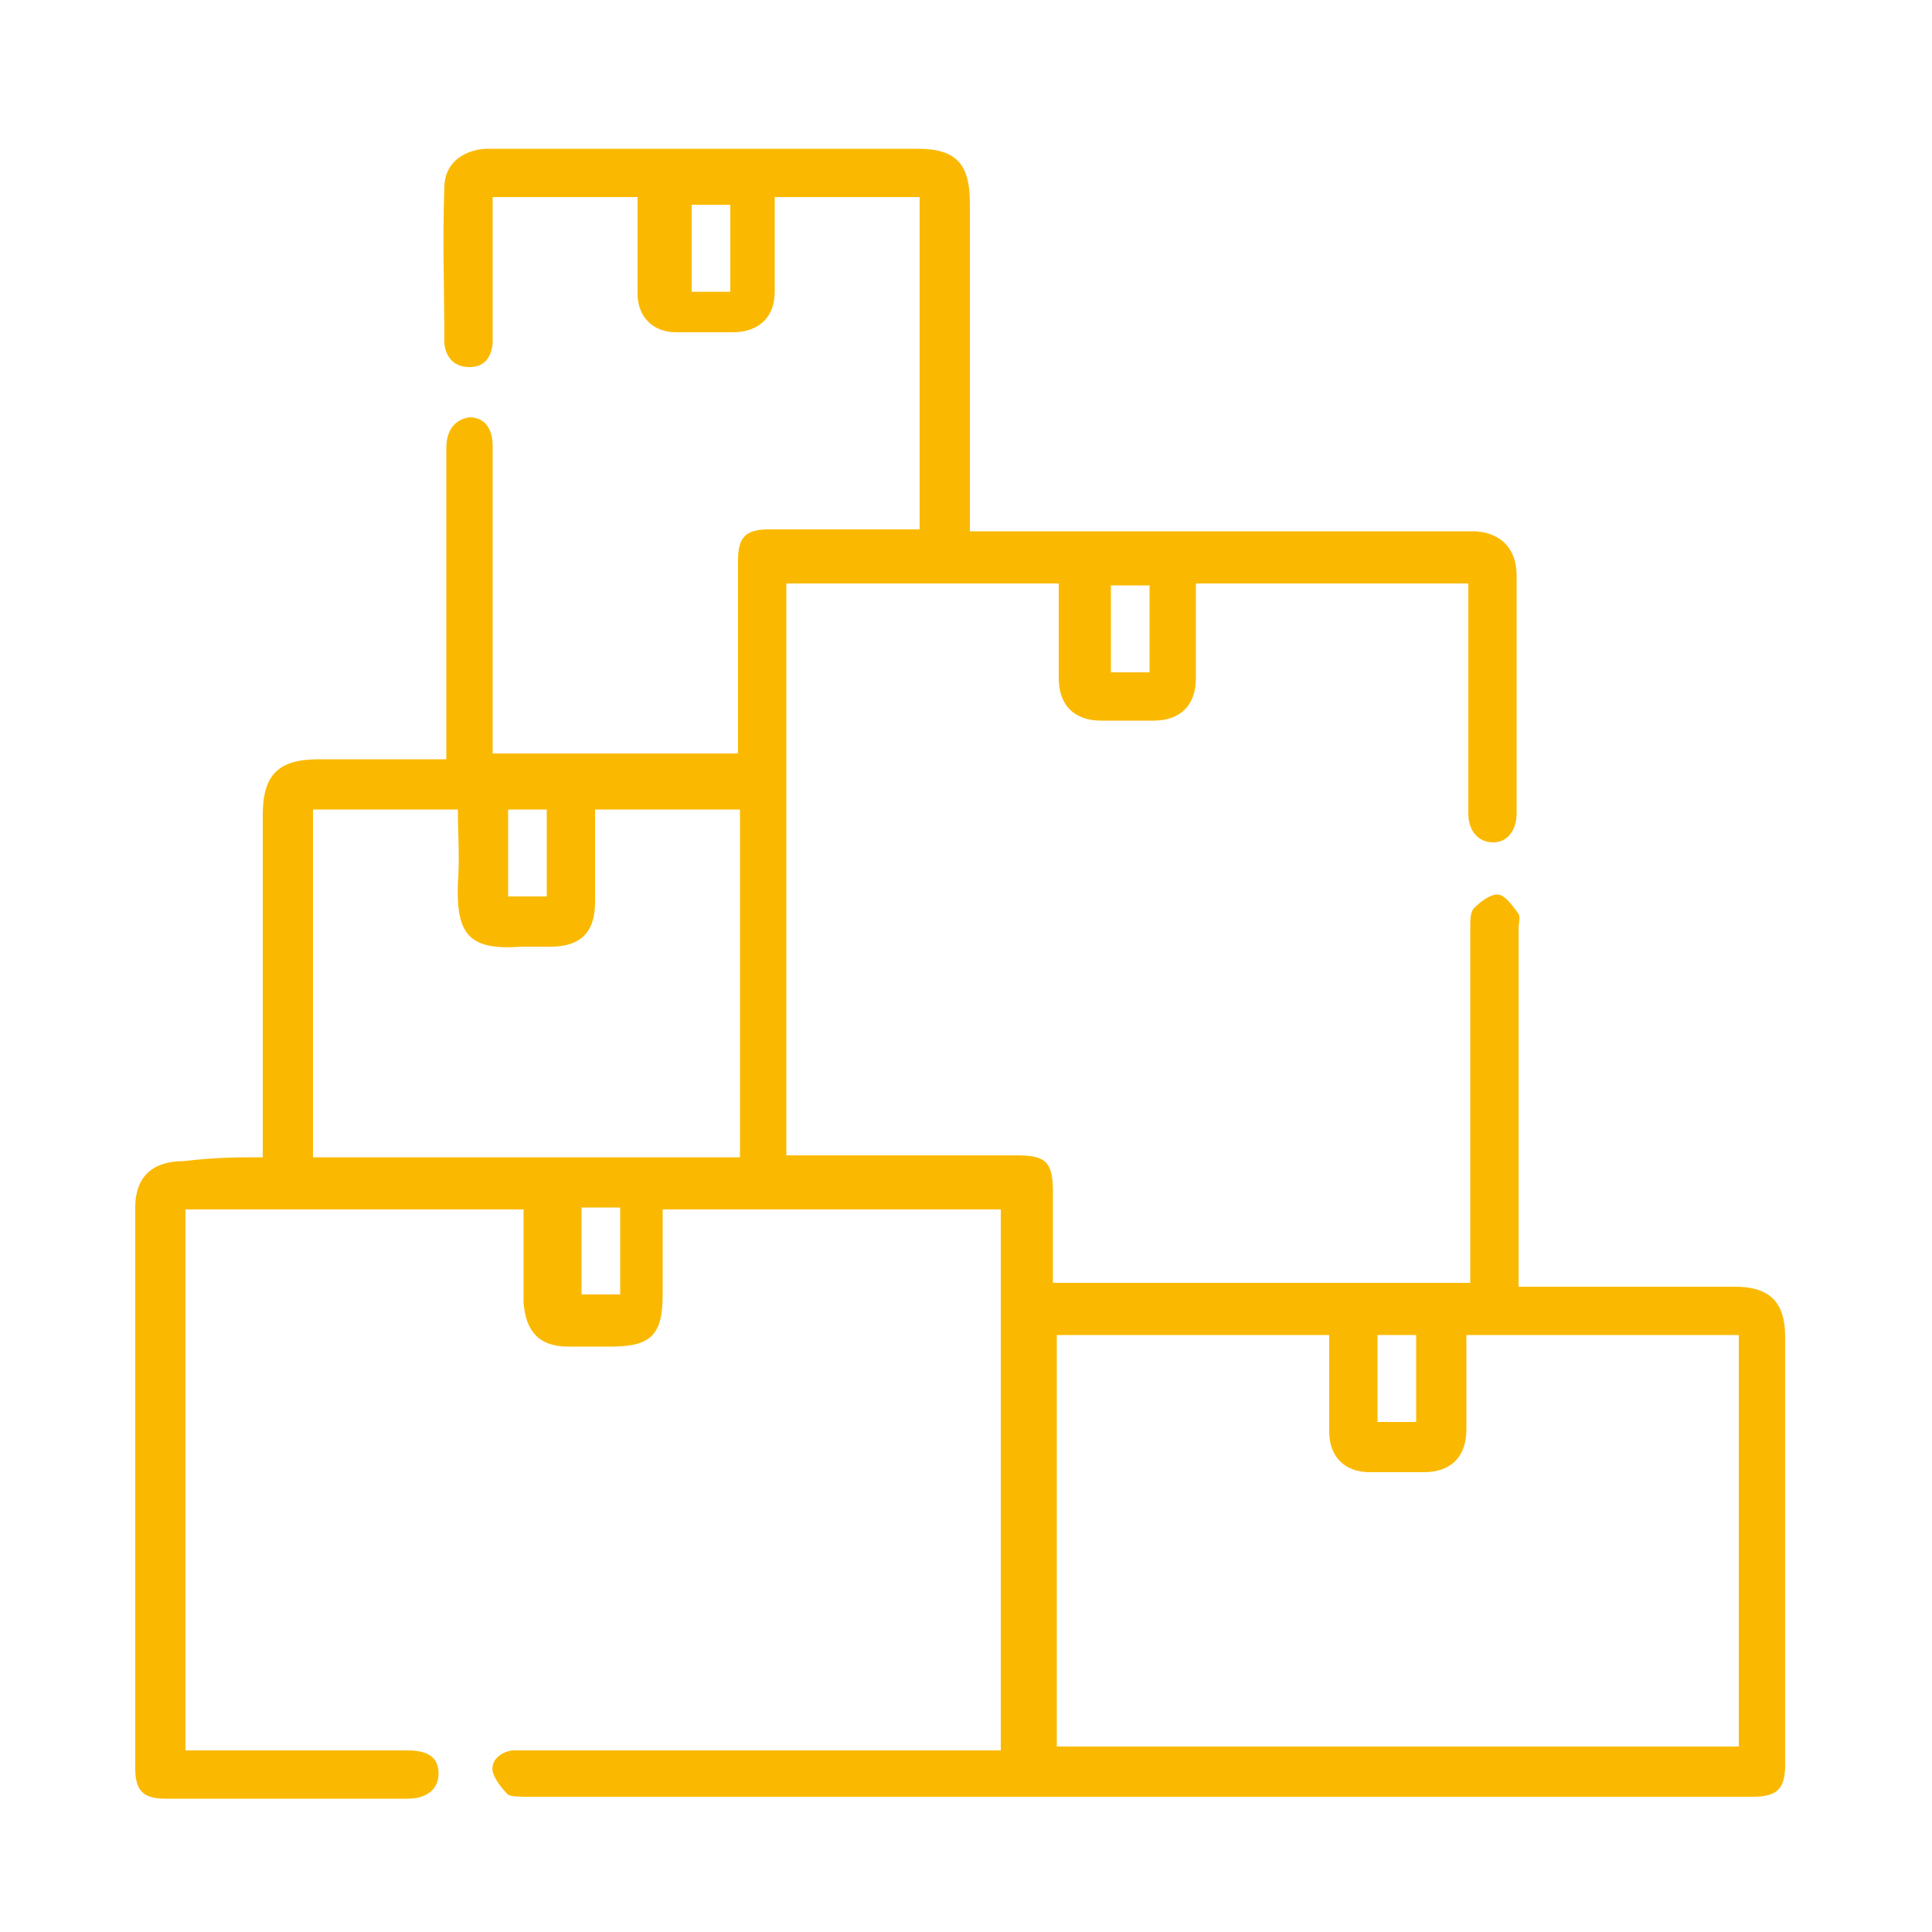
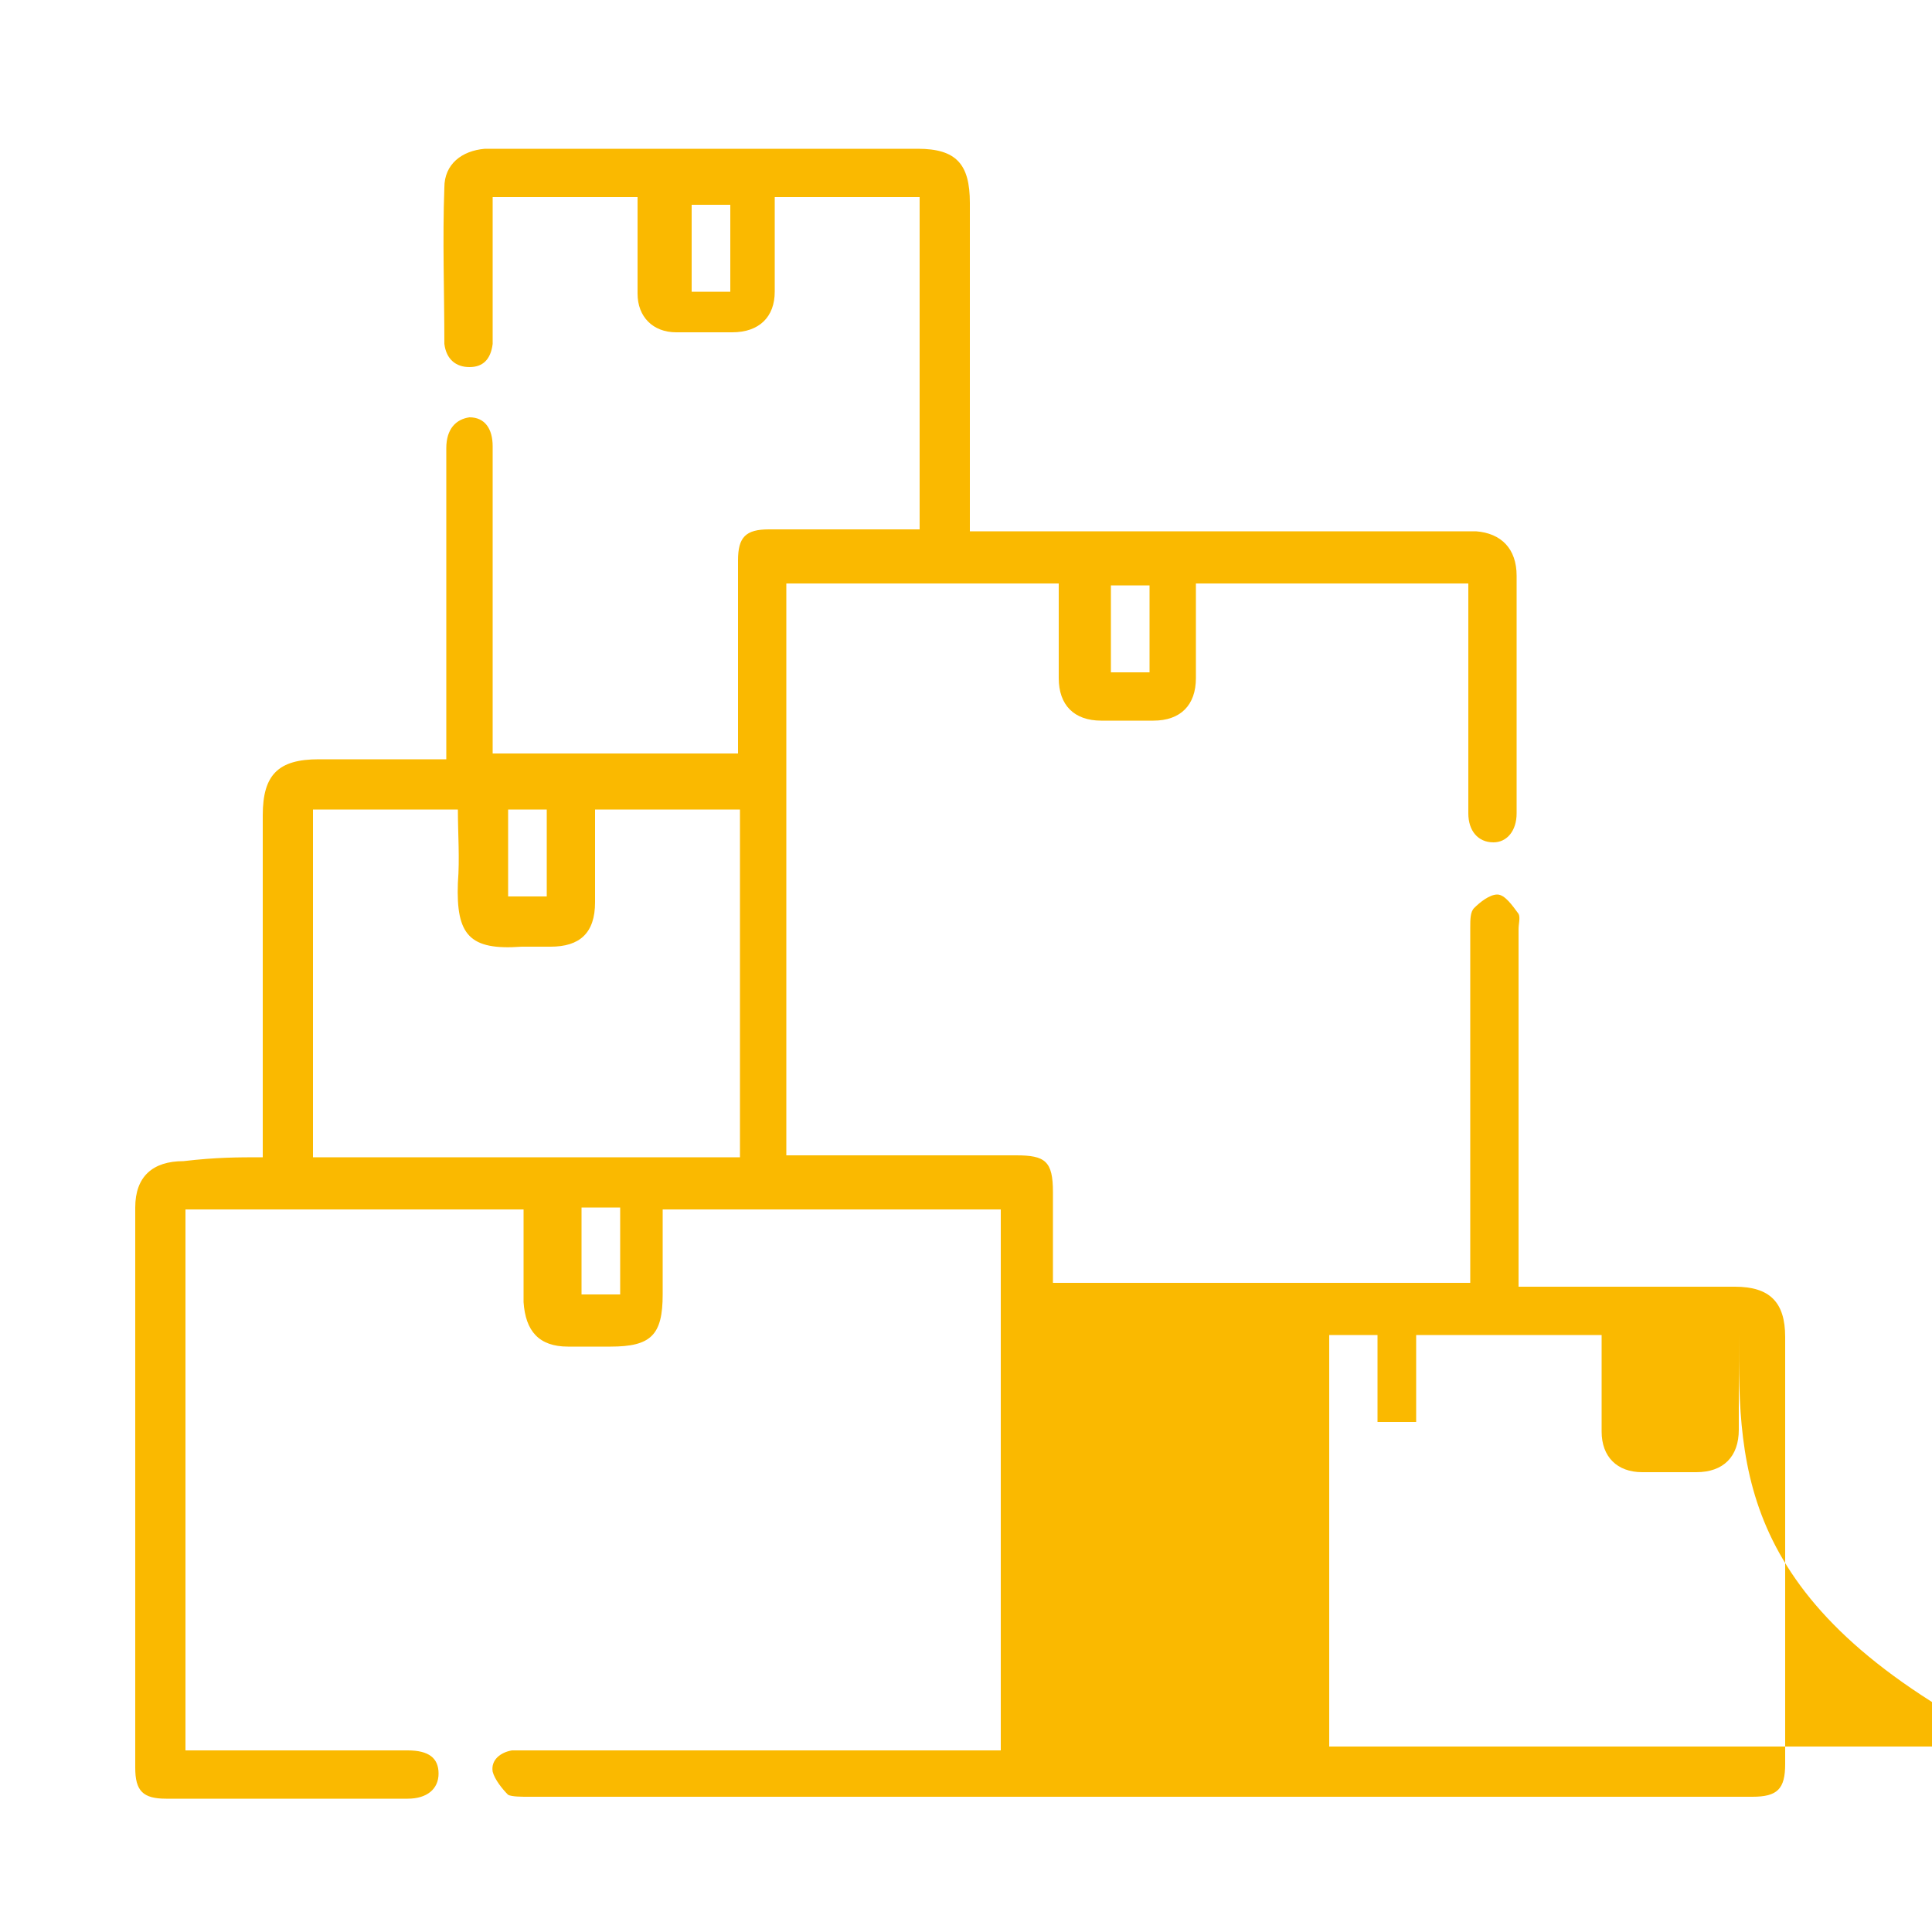
<svg xmlns="http://www.w3.org/2000/svg" version="1.1" id="Layer_1" x="0px" y="0px" viewBox="0 0 100 100" style="enable-background:new 0 0 100 100;" xml:space="preserve">
  <style type="text/css">
	.st0{fill:#FFB600;}
	.st1{fill:#FAB900;}
</style>
-   <path class="st0" d="M-41.8,14.1c-1,0-1.9-0.8-1.9-1.8c0-1,0.8-1.8,1.8-1.8c1,0,1.9,0.8,1.9,1.8C-40,13.3-40.8,14.1-41.8,14.1z" />
  <g>
-     <path class="st1" d="M13.6,59.9c0-0.4,0-0.8,0-1.1c0-5.5,0-11.1,0-16.6c0-2.1,0.8-2.9,2.9-2.9c2.2,0,4.3,0,6.6,0c0-0.4,0-0.7,0-1   c0-4.8,0-9.6,0-14.4c0-0.2,0-0.4,0-0.7c0-1,0.5-1.5,1.2-1.6c0.8,0,1.2,0.6,1.2,1.5c0,5,0,10,0,14.9c0,0.3,0,0.7,0,1   c4.3,0,8.4,0,12.7,0c0-0.3,0-0.6,0-0.9c0-3,0-6,0-9.1c0-1.2,0.4-1.6,1.6-1.6c2.3,0,4.6,0,6.9,0c0.3,0,0.6,0,0.9,0   c0-5.8,0-11.5,0-17.2c-2.4,0-4.9,0-7.5,0c0,0.6,0,1.1,0,1.7c0,1.1,0,2.2,0,3.2c0,1.3-0.8,2.1-2.2,2.1c-1,0-1.9,0-2.9,0   c-1.2,0-2-0.8-2-2c0-1.7,0-3.3,0-5c-2.5,0-5,0-7.5,0c0,0.3,0,0.6,0,0.9c0,2,0,4,0,6c0,0.2,0,0.4,0,0.7c-0.1,0.8-0.5,1.2-1.2,1.2   c-0.7,0-1.2-0.4-1.3-1.2c0-2.7-0.1-5.4,0-8.1c0-1.2,0.9-1.9,2.1-2c0.2,0,0.4,0,0.7,0c7.2,0,14.4,0,21.7,0c2,0,2.7,0.8,2.7,2.8   c0,5.3,0,10.6,0,15.9c0,0.3,0,0.6,0,1.1c0.4,0,0.7,0,1.1,0c8.1,0,16.2,0,24.3,0c0.3,0,0.6,0,0.8,0c1.3,0.1,2.1,0.9,2.1,2.3   c0,4.1,0,8.2,0,12.3c0,0.9-0.5,1.5-1.2,1.5c-0.8,0-1.3-0.6-1.3-1.5c0-3.7,0-7.4,0-11c0-0.3,0-0.6,0-0.9c-4.7,0-9.3,0-14.1,0   c0,0.2,0,0.5,0,0.8c0,1.4,0,2.7,0,4.1c0,1.4-0.8,2.2-2.2,2.2c-0.9,0-1.8,0-2.7,0c-1.4,0-2.2-0.8-2.2-2.2c0-1.6,0-3.2,0-4.9   c-4.7,0-9.4,0-14.1,0c0,9.8,0,19.7,0,29.6c0.3,0,0.6,0,0.9,0c3.7,0,7.3,0,11,0c1.5,0,1.9,0.3,1.9,1.9c0,1.5,0,3.1,0,4.7   c7.2,0,14.4,0,21.6,0c0-0.4,0-0.7,0-1c0-5.8,0-11.6,0-17.4c0-0.4,0-0.8,0.2-1c0.3-0.3,0.8-0.7,1.2-0.7c0.4,0,0.8,0.6,1.1,1   c0.1,0.2,0,0.5,0,0.8c0,5.8,0,11.6,0,17.4c0,0.3,0,0.7,0,1.1c0.4,0,0.7,0,1,0c3.4,0,6.8,0,10.2,0c1.8,0,2.6,0.8,2.6,2.6   c0,7.4,0,14.7,0,22.1c0,1.3-0.4,1.7-1.7,1.7c-21.1,0-42.2,0-63.4,0c-0.3,0-0.8,0-1-0.1c-0.3-0.3-0.7-0.8-0.8-1.2   c-0.1-0.6,0.4-1,1-1.1c0.3,0,0.6,0,0.9,0c7.8,0,15.6,0,23.4,0c0.3,0,0.7,0,1,0c0-9.4,0-18.6,0-28c-5.8,0-11.6,0-17.5,0   c0,1.5,0,2.9,0,4.4c0,2.1-0.6,2.7-2.7,2.7c-0.7,0-1.4,0-2.2,0c-1.5,0-2.2-0.8-2.3-2.3c0-1.3,0-2.6,0-3.9c0-0.3,0-0.6,0-0.9   c-5.9,0-11.6,0-17.5,0c0,9.3,0,18.6,0,28c0.3,0,0.6,0,0.9,0c3.5,0,7.1,0,10.6,0c1.1,0,1.6,0.4,1.6,1.2c0,0.8-0.6,1.3-1.6,1.3   c-4.2,0-8.3,0-12.5,0c-1.2,0-1.6-0.4-1.6-1.6c0-9.7,0-19.3,0-29c0-1.6,0.9-2.4,2.5-2.4C11.2,59.9,12.3,59.9,13.6,59.9z M90,69.1   c-4.7,0-9.4,0-14.1,0c0,1.7,0,3.3,0,4.9c0,1.4-0.8,2.2-2.2,2.2c-0.9,0-1.9,0-2.8,0c-1.3,0-2.1-0.8-2.1-2.1c0-0.4,0-0.8,0-1.2   c0-1.3,0-2.5,0-3.8c-4.8,0-9.4,0-14.1,0c0,7.1,0,14.2,0,21.3c11.8,0,23.5,0,35.3,0C90,83.3,90,76.2,90,69.1z M30.8,41.9   c0,0.4,0,0.6,0,0.9c0,1.3,0,2.6,0,3.9c0,1.6-0.8,2.3-2.3,2.3c-0.5,0-1,0-1.5,0c-2.7,0.2-3.4-0.6-3.3-3.3c0.1-1.3,0-2.5,0-3.8   c-2.6,0-5.1,0-7.5,0c0,6,0,12,0,18c7.4,0,14.7,0,22.1,0c0-6,0-12,0-18C35.8,41.9,33.4,41.9,30.8,41.9z M37.8,15.1c0-1.6,0-3,0-4.5   c-0.7,0-1.3,0-2,0c0,1.5,0,3,0,4.5C36.5,15.1,37.1,15.1,37.8,15.1z M57.5,34.8c0.7,0,1.4,0,2,0c0-1.5,0-3,0-4.5c-0.7,0-1.4,0-2,0   C57.5,31.8,57.5,33.3,57.5,34.8z M71.3,69.1c0,1.5,0,3,0,4.5c0.7,0,1.4,0,2,0c0-1.5,0-3,0-4.5C72.6,69.1,72,69.1,71.3,69.1z    M28.3,46.4c0-1.5,0-3,0-4.5c-0.7,0-1.3,0-2,0c0,1.5,0,3,0,4.5C26.9,46.4,27.6,46.4,28.3,46.4z M30.1,62.5c0,1.5,0,3,0,4.5   c0.7,0,1.3,0,2,0c0-1.5,0-3,0-4.5C31.4,62.5,30.8,62.5,30.1,62.5z" />
+     <path class="st1" d="M13.6,59.9c0-0.4,0-0.8,0-1.1c0-5.5,0-11.1,0-16.6c0-2.1,0.8-2.9,2.9-2.9c2.2,0,4.3,0,6.6,0c0-0.4,0-0.7,0-1   c0-4.8,0-9.6,0-14.4c0-0.2,0-0.4,0-0.7c0-1,0.5-1.5,1.2-1.6c0.8,0,1.2,0.6,1.2,1.5c0,5,0,10,0,14.9c0,0.3,0,0.7,0,1   c4.3,0,8.4,0,12.7,0c0-0.3,0-0.6,0-0.9c0-3,0-6,0-9.1c0-1.2,0.4-1.6,1.6-1.6c2.3,0,4.6,0,6.9,0c0.3,0,0.6,0,0.9,0   c0-5.8,0-11.5,0-17.2c-2.4,0-4.9,0-7.5,0c0,0.6,0,1.1,0,1.7c0,1.1,0,2.2,0,3.2c0,1.3-0.8,2.1-2.2,2.1c-1,0-1.9,0-2.9,0   c-1.2,0-2-0.8-2-2c0-1.7,0-3.3,0-5c-2.5,0-5,0-7.5,0c0,0.3,0,0.6,0,0.9c0,2,0,4,0,6c0,0.2,0,0.4,0,0.7c-0.1,0.8-0.5,1.2-1.2,1.2   c-0.7,0-1.2-0.4-1.3-1.2c0-2.7-0.1-5.4,0-8.1c0-1.2,0.9-1.9,2.1-2c0.2,0,0.4,0,0.7,0c7.2,0,14.4,0,21.7,0c2,0,2.7,0.8,2.7,2.8   c0,5.3,0,10.6,0,15.9c0,0.3,0,0.6,0,1.1c0.4,0,0.7,0,1.1,0c8.1,0,16.2,0,24.3,0c0.3,0,0.6,0,0.8,0c1.3,0.1,2.1,0.9,2.1,2.3   c0,4.1,0,8.2,0,12.3c0,0.9-0.5,1.5-1.2,1.5c-0.8,0-1.3-0.6-1.3-1.5c0-3.7,0-7.4,0-11c0-0.3,0-0.6,0-0.9c-4.7,0-9.3,0-14.1,0   c0,0.2,0,0.5,0,0.8c0,1.4,0,2.7,0,4.1c0,1.4-0.8,2.2-2.2,2.2c-0.9,0-1.8,0-2.7,0c-1.4,0-2.2-0.8-2.2-2.2c0-1.6,0-3.2,0-4.9   c-4.7,0-9.4,0-14.1,0c0,9.8,0,19.7,0,29.6c0.3,0,0.6,0,0.9,0c3.7,0,7.3,0,11,0c1.5,0,1.9,0.3,1.9,1.9c0,1.5,0,3.1,0,4.7   c7.2,0,14.4,0,21.6,0c0-0.4,0-0.7,0-1c0-5.8,0-11.6,0-17.4c0-0.4,0-0.8,0.2-1c0.3-0.3,0.8-0.7,1.2-0.7c0.4,0,0.8,0.6,1.1,1   c0.1,0.2,0,0.5,0,0.8c0,5.8,0,11.6,0,17.4c0,0.3,0,0.7,0,1.1c0.4,0,0.7,0,1,0c3.4,0,6.8,0,10.2,0c1.8,0,2.6,0.8,2.6,2.6   c0,7.4,0,14.7,0,22.1c0,1.3-0.4,1.7-1.7,1.7c-21.1,0-42.2,0-63.4,0c-0.3,0-0.8,0-1-0.1c-0.3-0.3-0.7-0.8-0.8-1.2   c-0.1-0.6,0.4-1,1-1.1c0.3,0,0.6,0,0.9,0c7.8,0,15.6,0,23.4,0c0.3,0,0.7,0,1,0c0-9.4,0-18.6,0-28c-5.8,0-11.6,0-17.5,0   c0,1.5,0,2.9,0,4.4c0,2.1-0.6,2.7-2.7,2.7c-0.7,0-1.4,0-2.2,0c-1.5,0-2.2-0.8-2.3-2.3c0-1.3,0-2.6,0-3.9c0-0.3,0-0.6,0-0.9   c-5.9,0-11.6,0-17.5,0c0,9.3,0,18.6,0,28c0.3,0,0.6,0,0.9,0c3.5,0,7.1,0,10.6,0c1.1,0,1.6,0.4,1.6,1.2c0,0.8-0.6,1.3-1.6,1.3   c-4.2,0-8.3,0-12.5,0c-1.2,0-1.6-0.4-1.6-1.6c0-9.7,0-19.3,0-29c0-1.6,0.9-2.4,2.5-2.4C11.2,59.9,12.3,59.9,13.6,59.9z M90,69.1   c0,1.7,0,3.3,0,4.9c0,1.4-0.8,2.2-2.2,2.2c-0.9,0-1.9,0-2.8,0c-1.3,0-2.1-0.8-2.1-2.1c0-0.4,0-0.8,0-1.2   c0-1.3,0-2.5,0-3.8c-4.8,0-9.4,0-14.1,0c0,7.1,0,14.2,0,21.3c11.8,0,23.5,0,35.3,0C90,83.3,90,76.2,90,69.1z M30.8,41.9   c0,0.4,0,0.6,0,0.9c0,1.3,0,2.6,0,3.9c0,1.6-0.8,2.3-2.3,2.3c-0.5,0-1,0-1.5,0c-2.7,0.2-3.4-0.6-3.3-3.3c0.1-1.3,0-2.5,0-3.8   c-2.6,0-5.1,0-7.5,0c0,6,0,12,0,18c7.4,0,14.7,0,22.1,0c0-6,0-12,0-18C35.8,41.9,33.4,41.9,30.8,41.9z M37.8,15.1c0-1.6,0-3,0-4.5   c-0.7,0-1.3,0-2,0c0,1.5,0,3,0,4.5C36.5,15.1,37.1,15.1,37.8,15.1z M57.5,34.8c0.7,0,1.4,0,2,0c0-1.5,0-3,0-4.5c-0.7,0-1.4,0-2,0   C57.5,31.8,57.5,33.3,57.5,34.8z M71.3,69.1c0,1.5,0,3,0,4.5c0.7,0,1.4,0,2,0c0-1.5,0-3,0-4.5C72.6,69.1,72,69.1,71.3,69.1z    M28.3,46.4c0-1.5,0-3,0-4.5c-0.7,0-1.3,0-2,0c0,1.5,0,3,0,4.5C26.9,46.4,27.6,46.4,28.3,46.4z M30.1,62.5c0,1.5,0,3,0,4.5   c0.7,0,1.3,0,2,0c0-1.5,0-3,0-4.5C31.4,62.5,30.8,62.5,30.1,62.5z" />
  </g>
</svg>